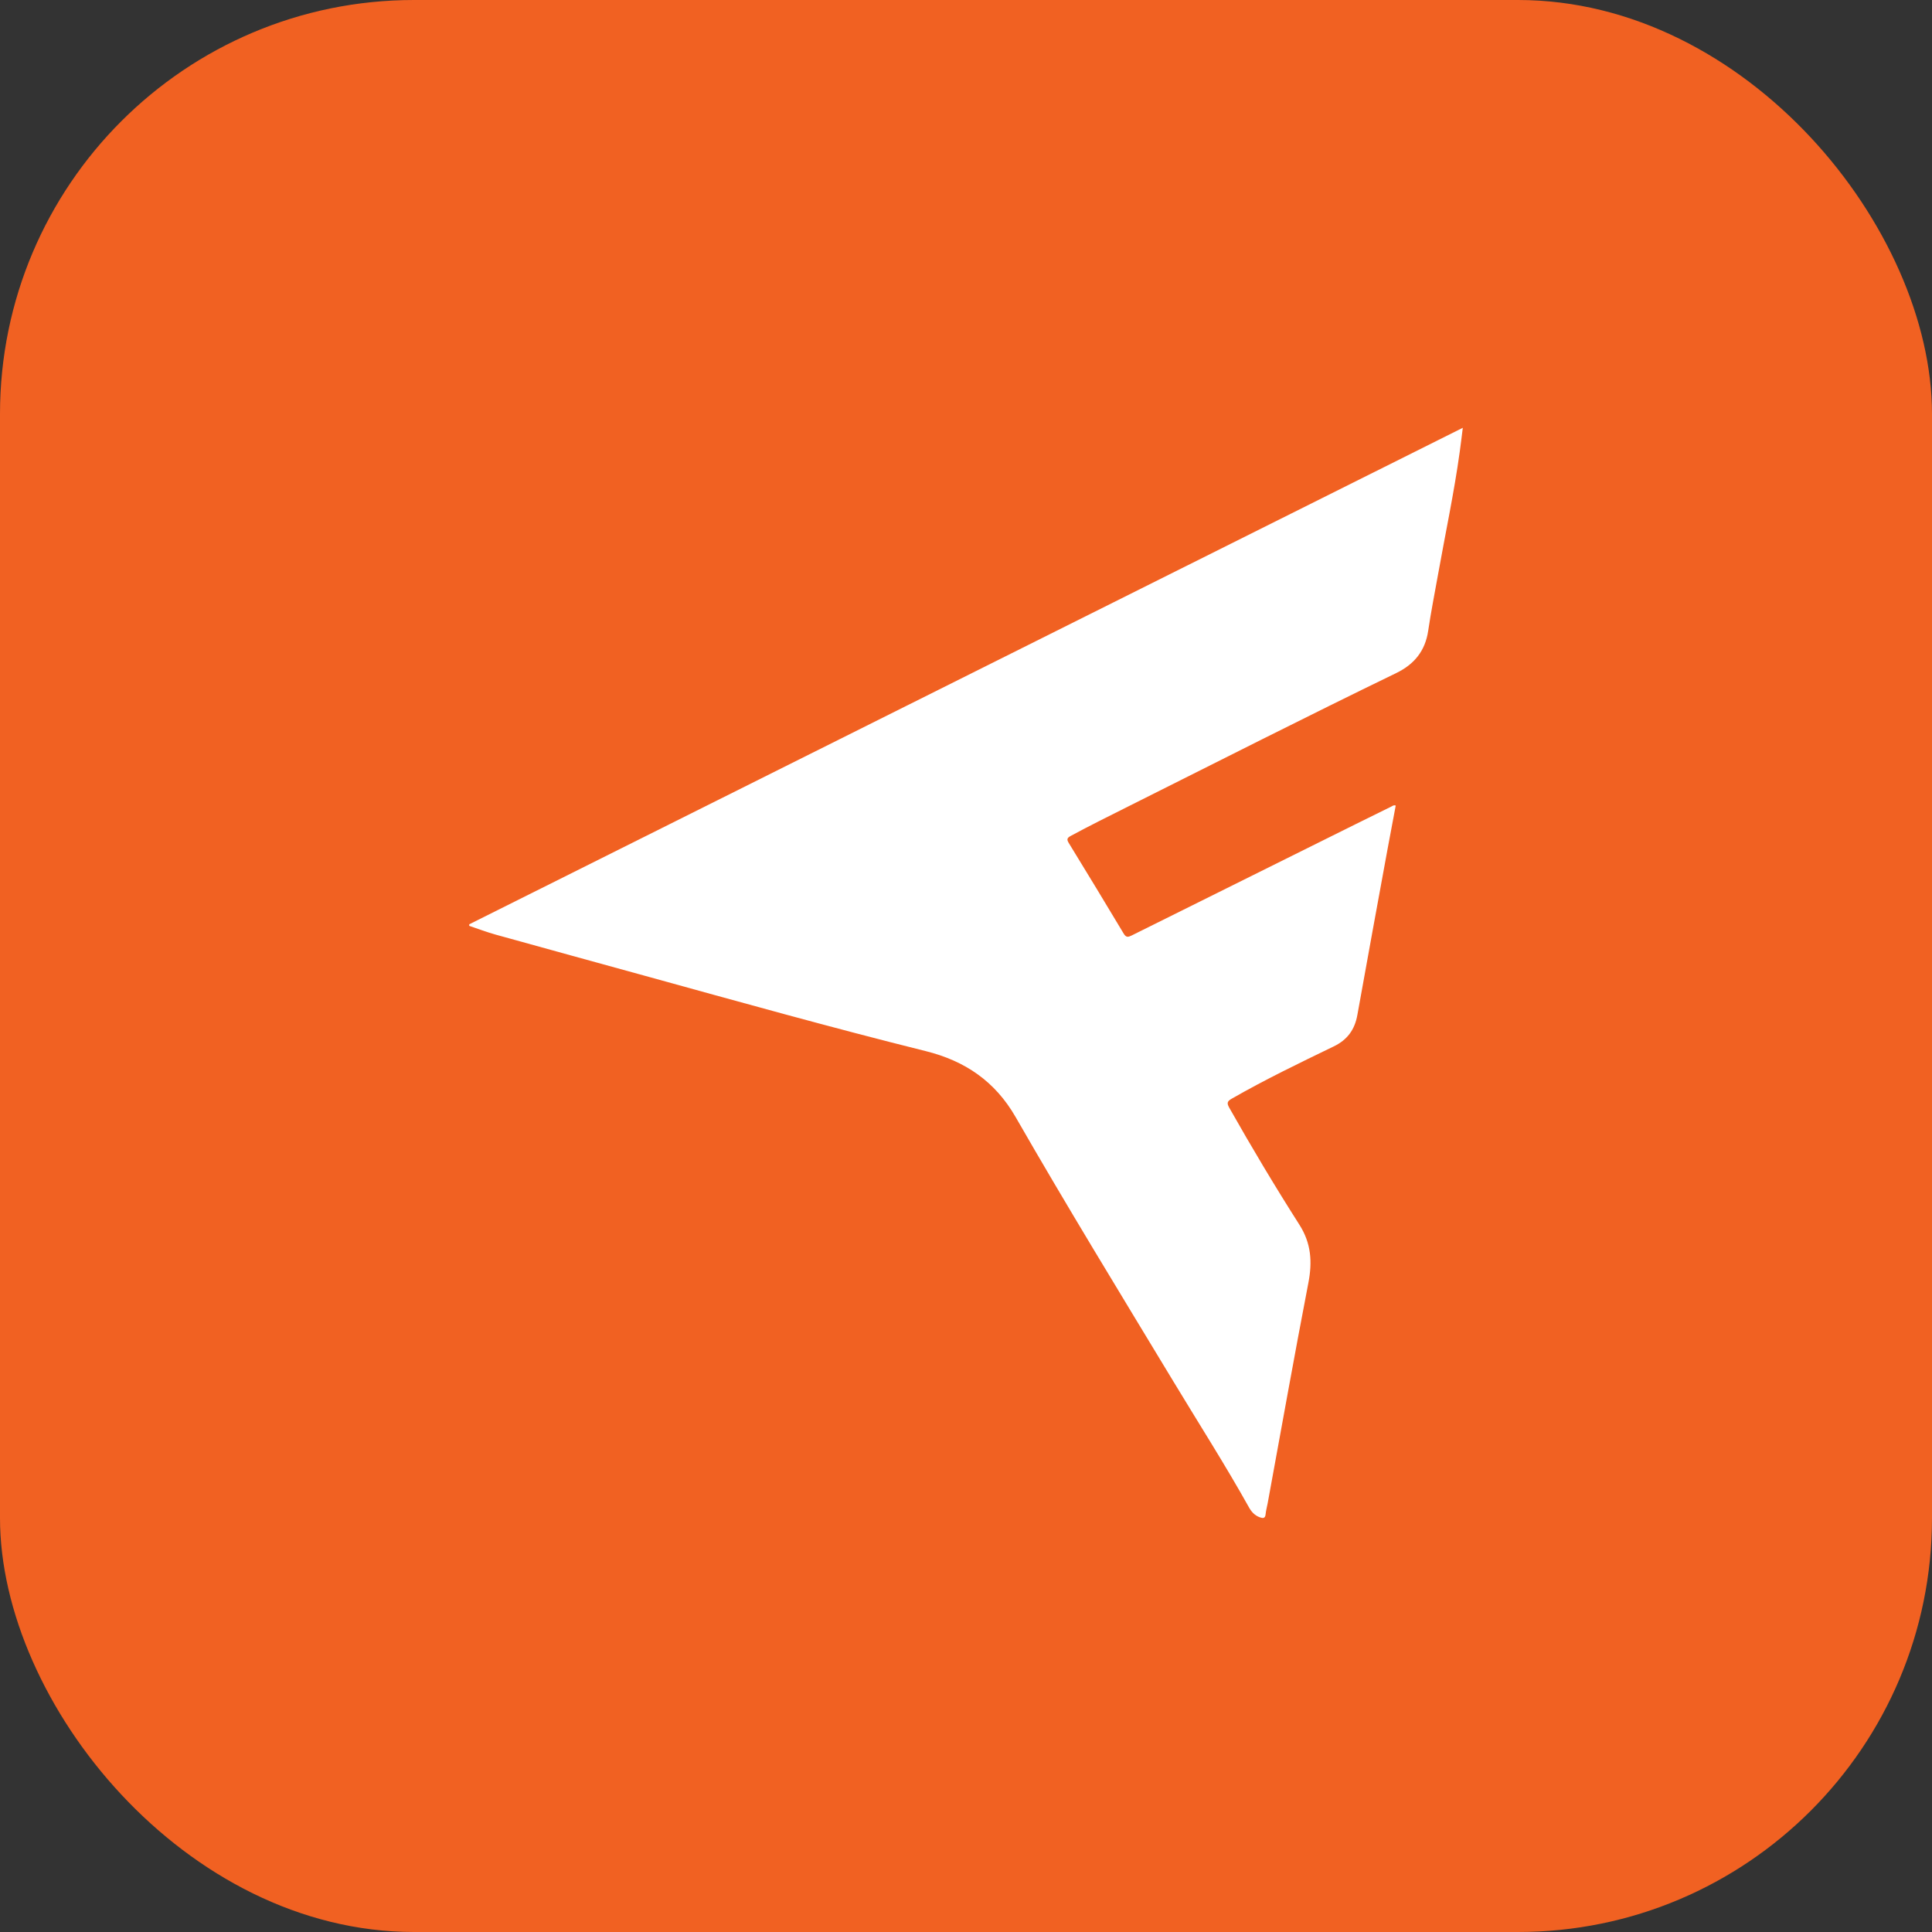
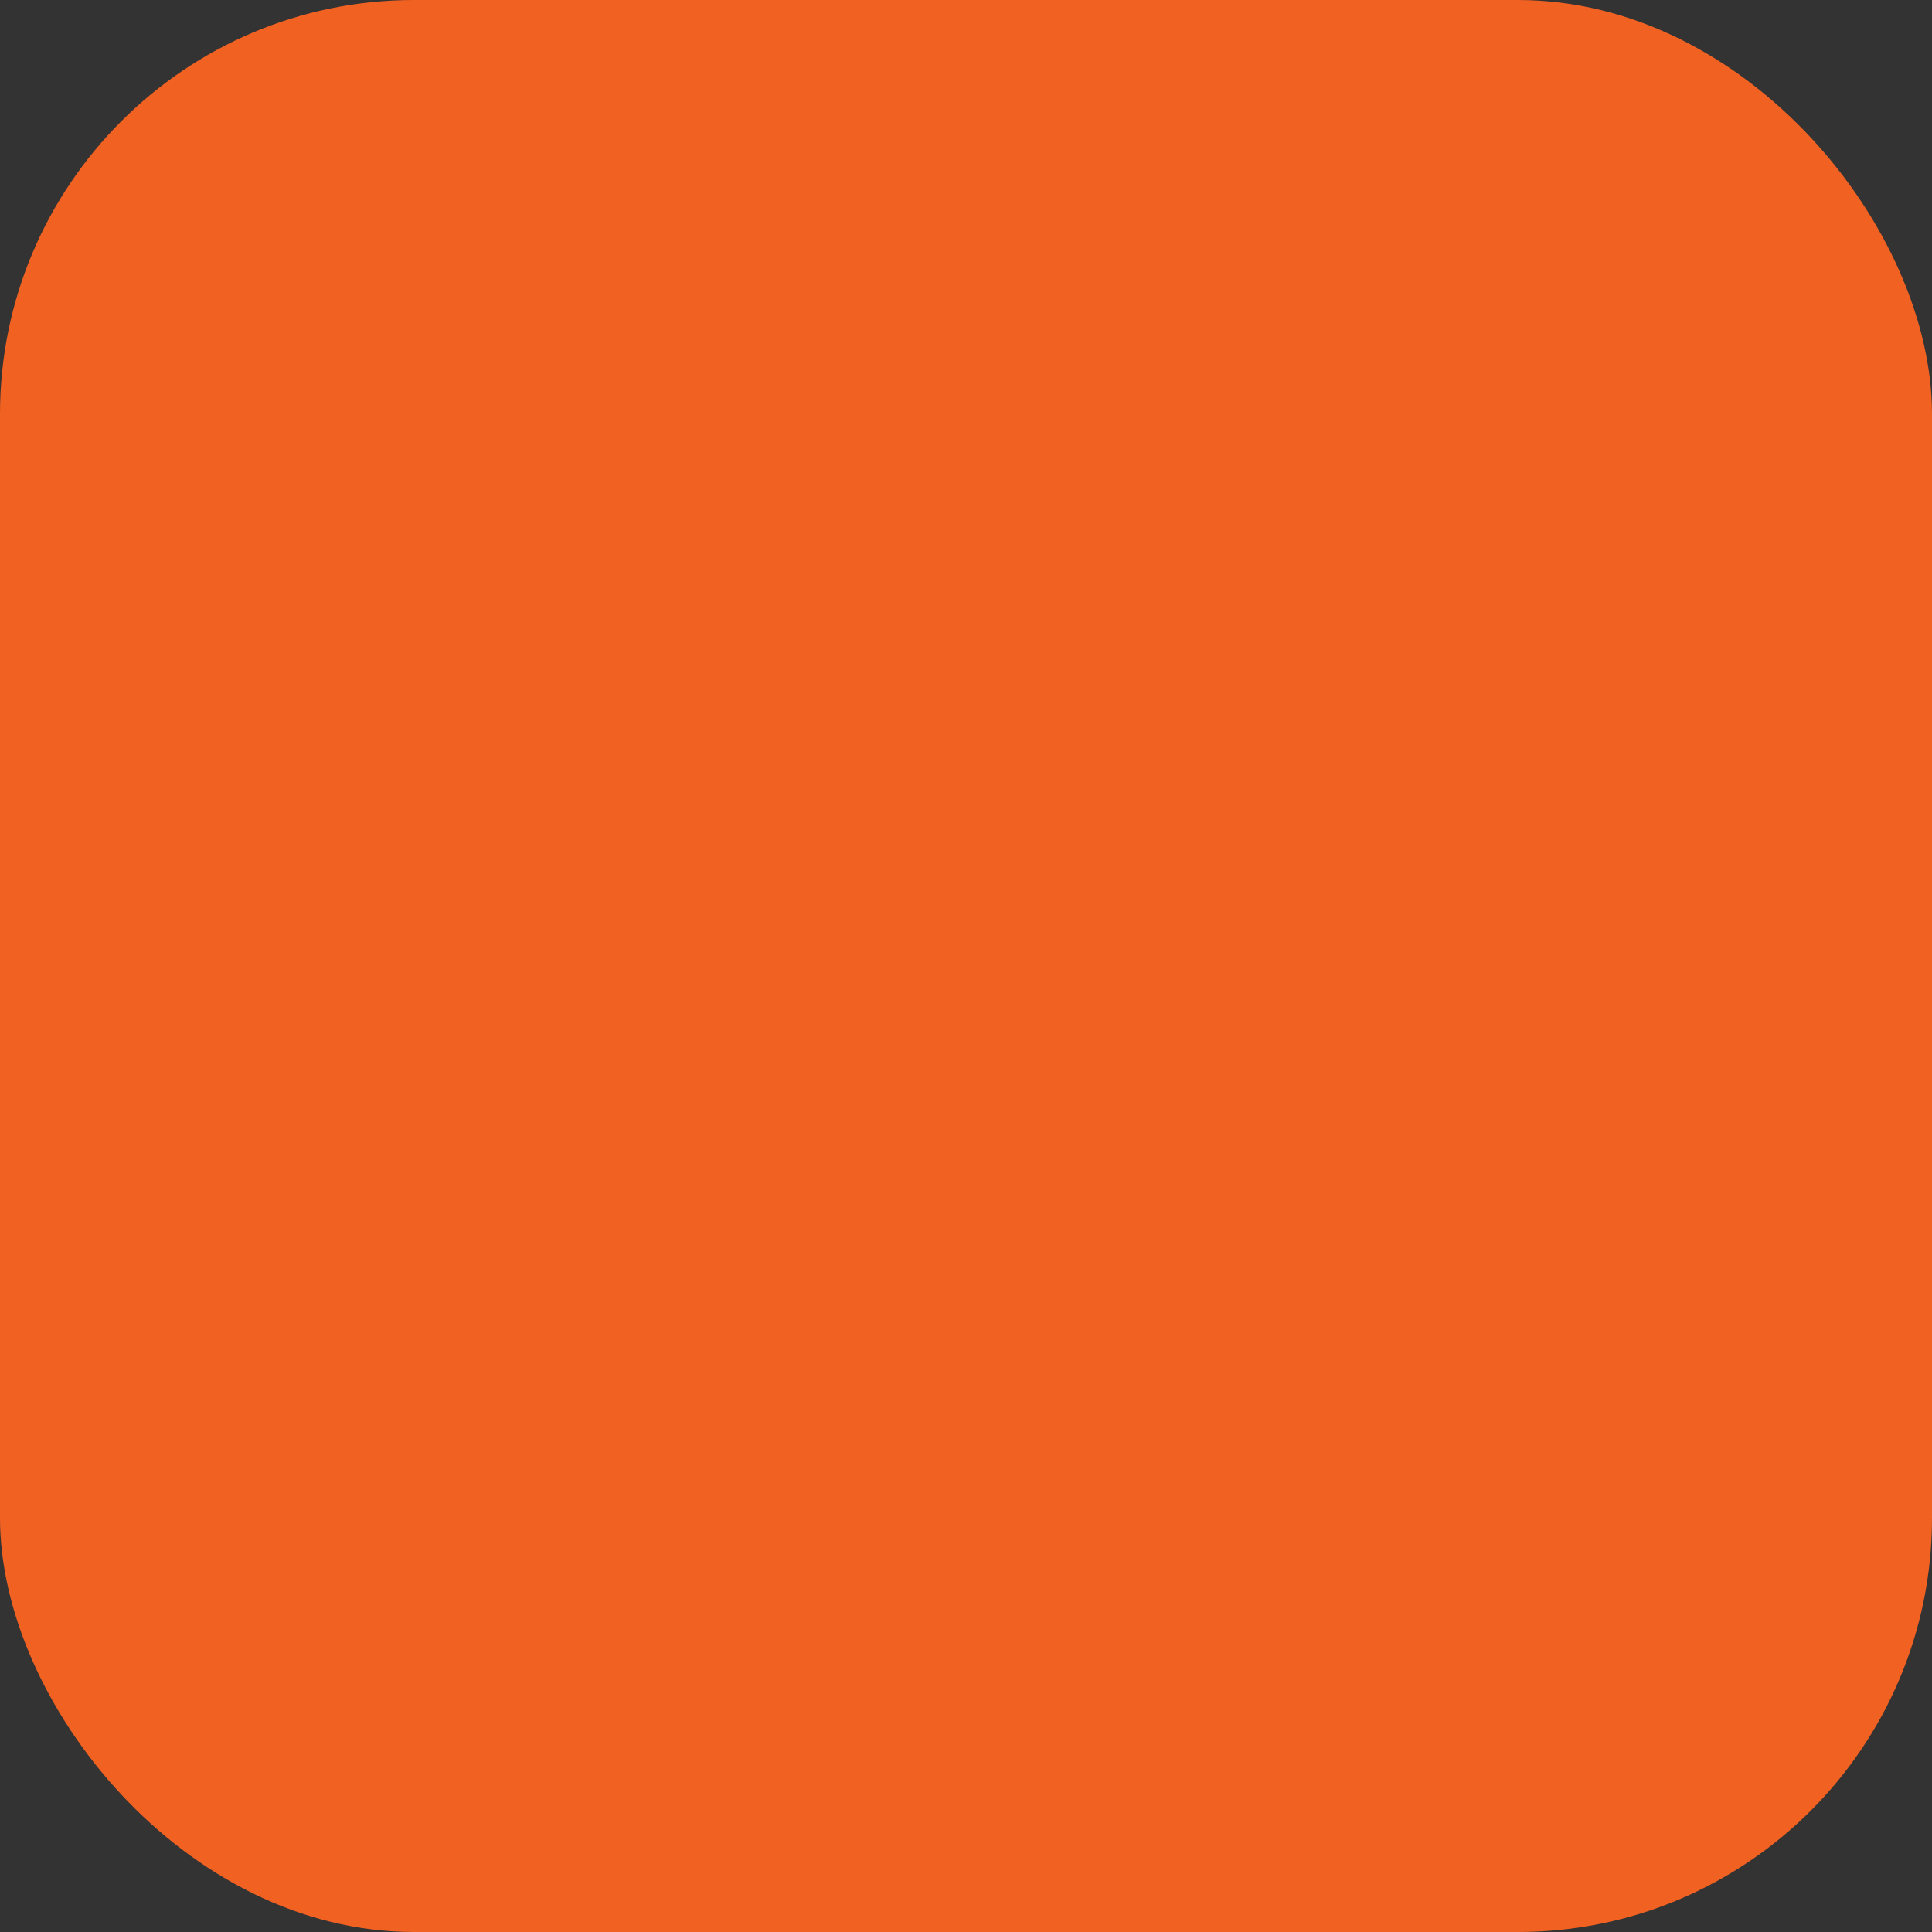
<svg xmlns="http://www.w3.org/2000/svg" width="140" height="140" viewBox="0 0 140 140" fill="none">
  <rect x="0" y="0" width="140" height="140" fill="#333333" stroke="none" />
  <rect width="140" height="140" rx="30" fill="#F16122" />
  <g clip-path="url(#clip0_2643_317)">
-     <path d="M34 66.98C57.973 55 81.945 43.021 106 31C105.921 31.62 105.857 32.169 105.781 32.718C105.368 35.713 104.734 38.67 104.203 41.645C103.961 42.996 103.693 44.345 103.493 45.703C103.278 47.171 102.478 48.142 101.176 48.773C94.654 51.935 88.191 55.217 81.71 58.462C80.332 59.153 78.951 59.838 77.594 60.571C77.326 60.716 77.284 60.821 77.446 61.086C78.783 63.268 80.112 65.454 81.425 67.65C81.604 67.949 81.752 67.914 82.008 67.787C87.426 65.089 92.847 62.398 98.267 59.706C99.118 59.283 99.971 58.862 100.825 58.444C100.91 58.402 100.988 58.32 101.139 58.375C100.946 59.402 100.748 60.436 100.558 61.47C99.822 65.496 99.079 69.52 98.36 73.548C98.169 74.617 97.632 75.351 96.648 75.827C94.158 77.031 91.666 78.233 89.262 79.611C88.945 79.793 88.877 79.916 89.073 80.263C90.695 83.133 92.384 85.964 94.156 88.742C95.018 90.093 95.104 91.439 94.809 92.965C93.785 98.274 92.839 103.599 91.863 108.917C91.813 109.187 91.736 109.454 91.711 109.727C91.682 110.044 91.511 110.028 91.293 109.95C90.934 109.823 90.691 109.563 90.51 109.238C88.775 106.132 86.859 103.136 85.021 100.092C81.179 93.733 77.297 87.395 73.598 80.95C72.108 78.356 69.932 76.877 67.079 76.167C60.28 74.474 53.53 72.586 46.775 70.722C43.154 69.724 39.531 68.732 35.913 67.725C35.267 67.545 34.638 67.304 34.002 67.09V66.976L34 66.98Z" fill="white" />
-   </g>
+     </g>
  <defs>
    <clipPath id="clip0_2643_317">
-       <rect width="72" height="79" fill="white" transform="translate(34 31)" />
-     </clipPath>
+       </clipPath>
  </defs>
</svg>